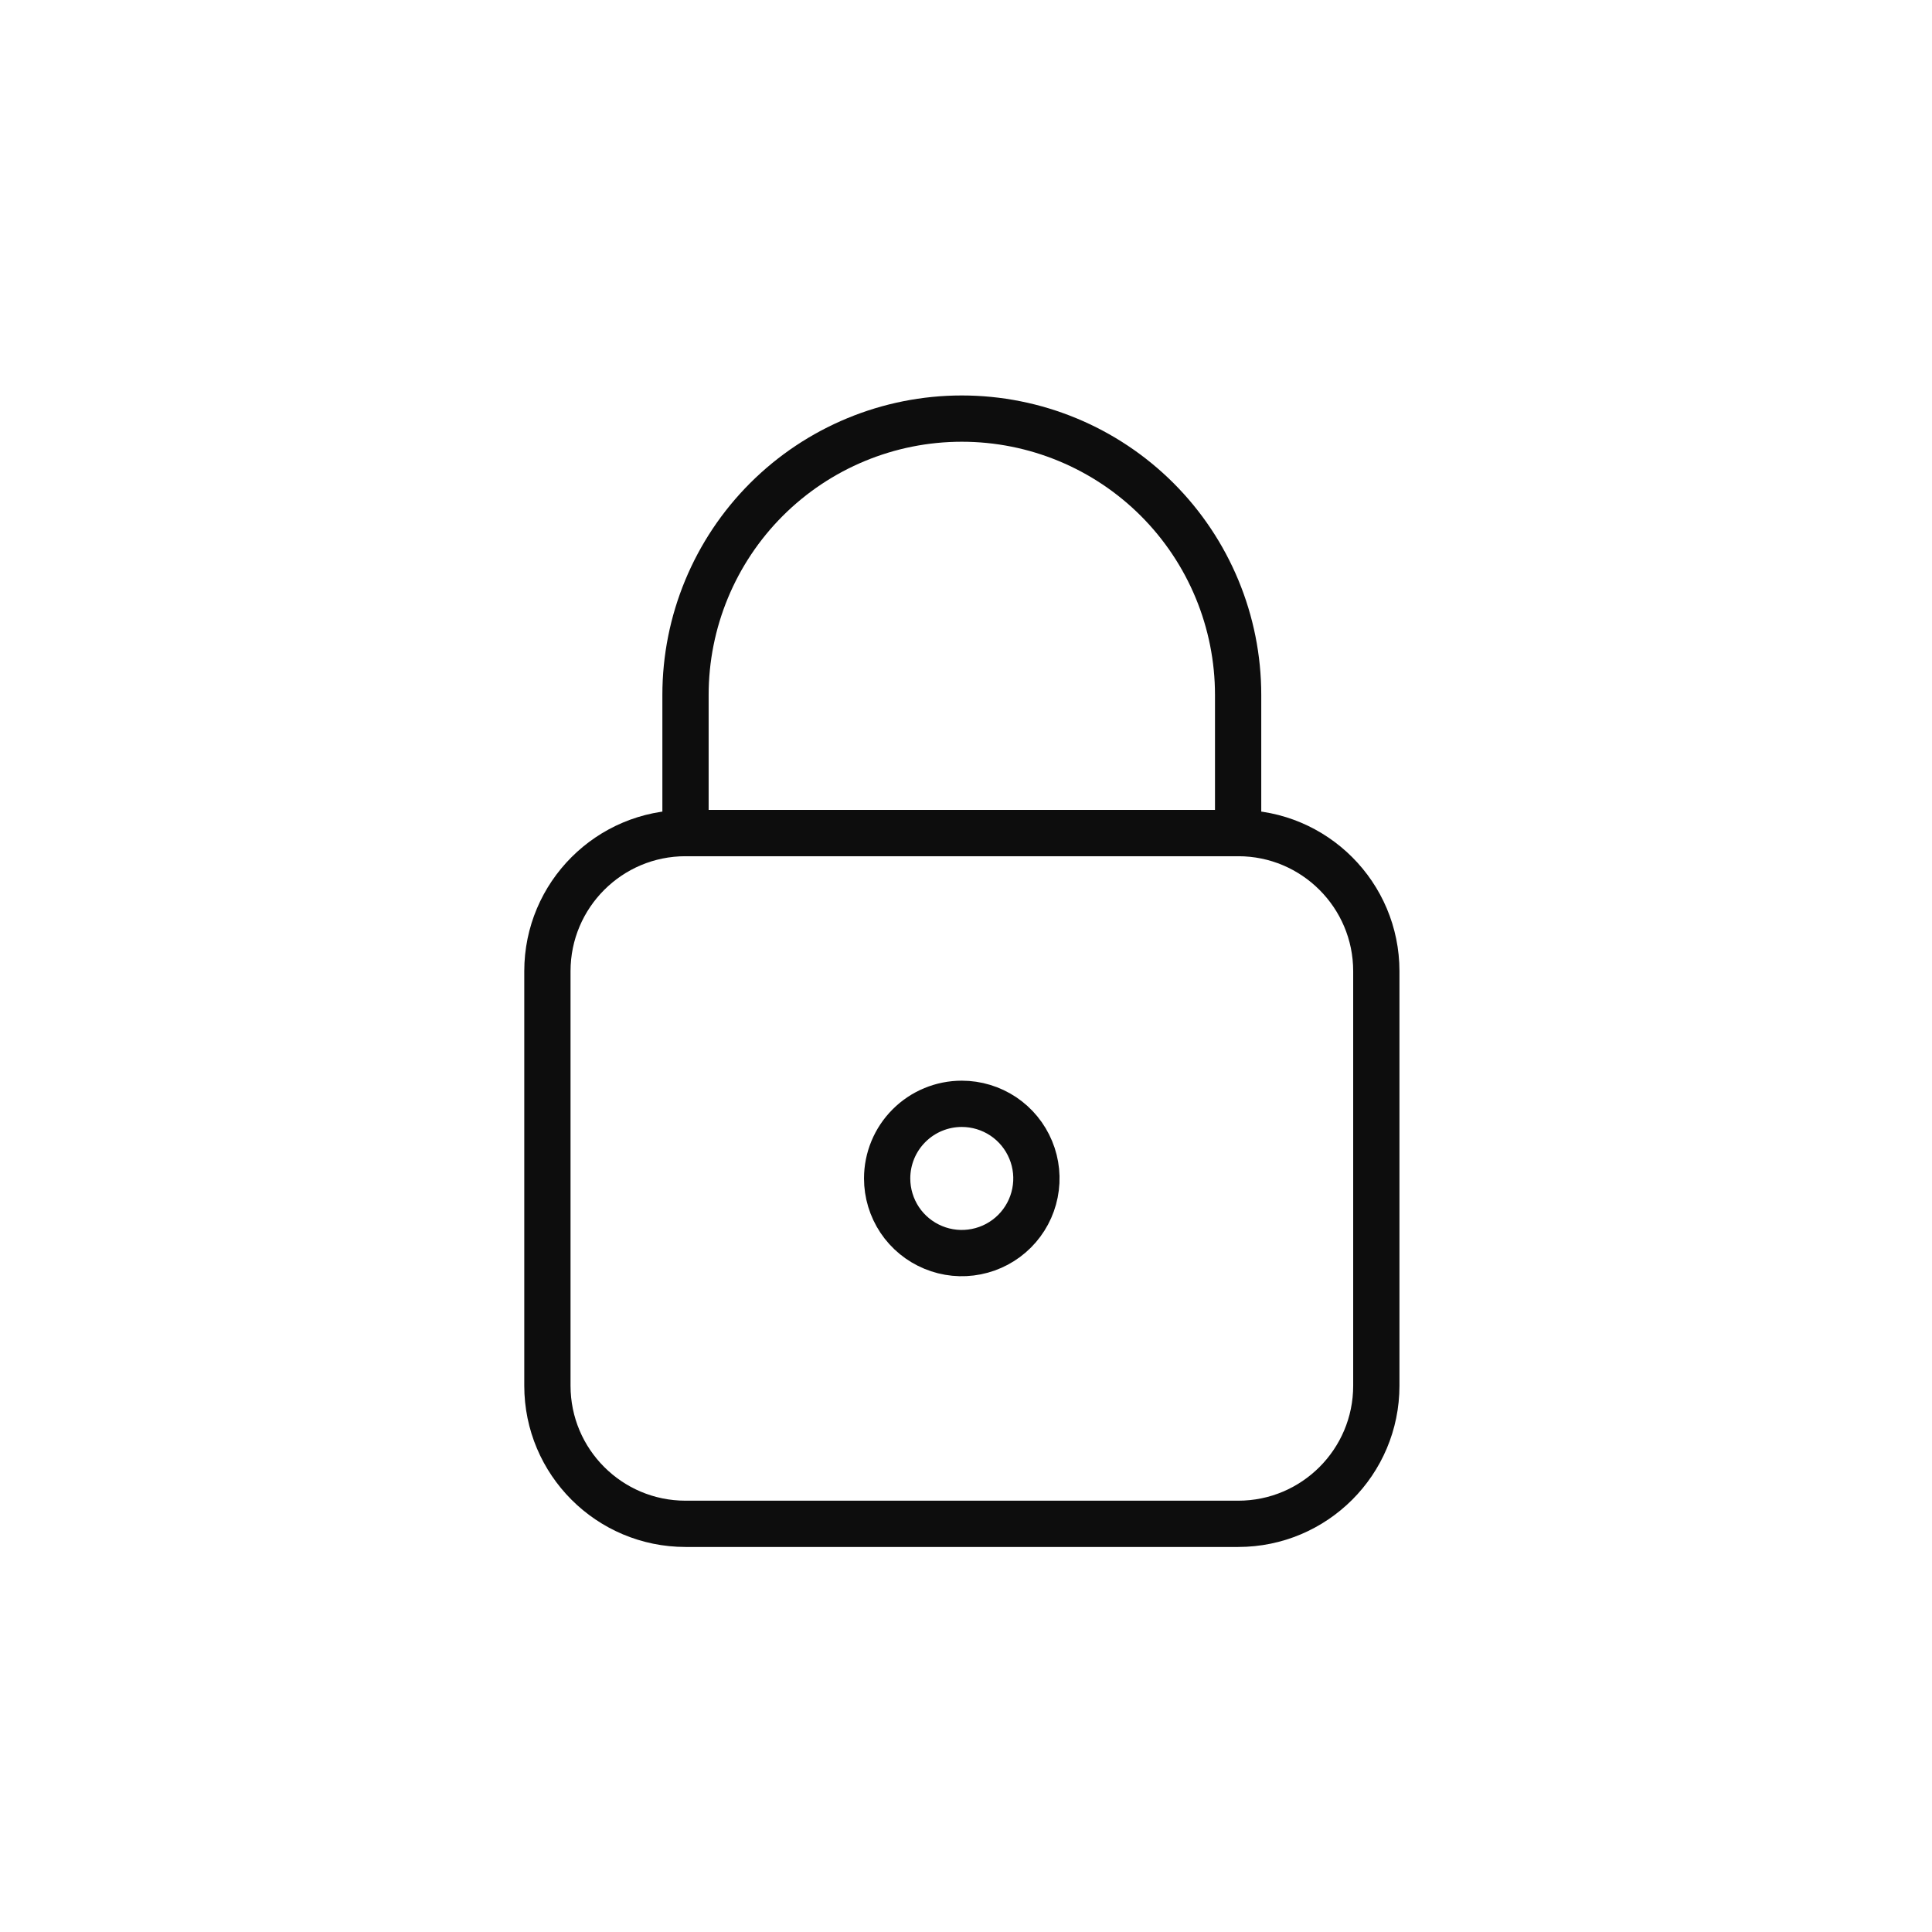
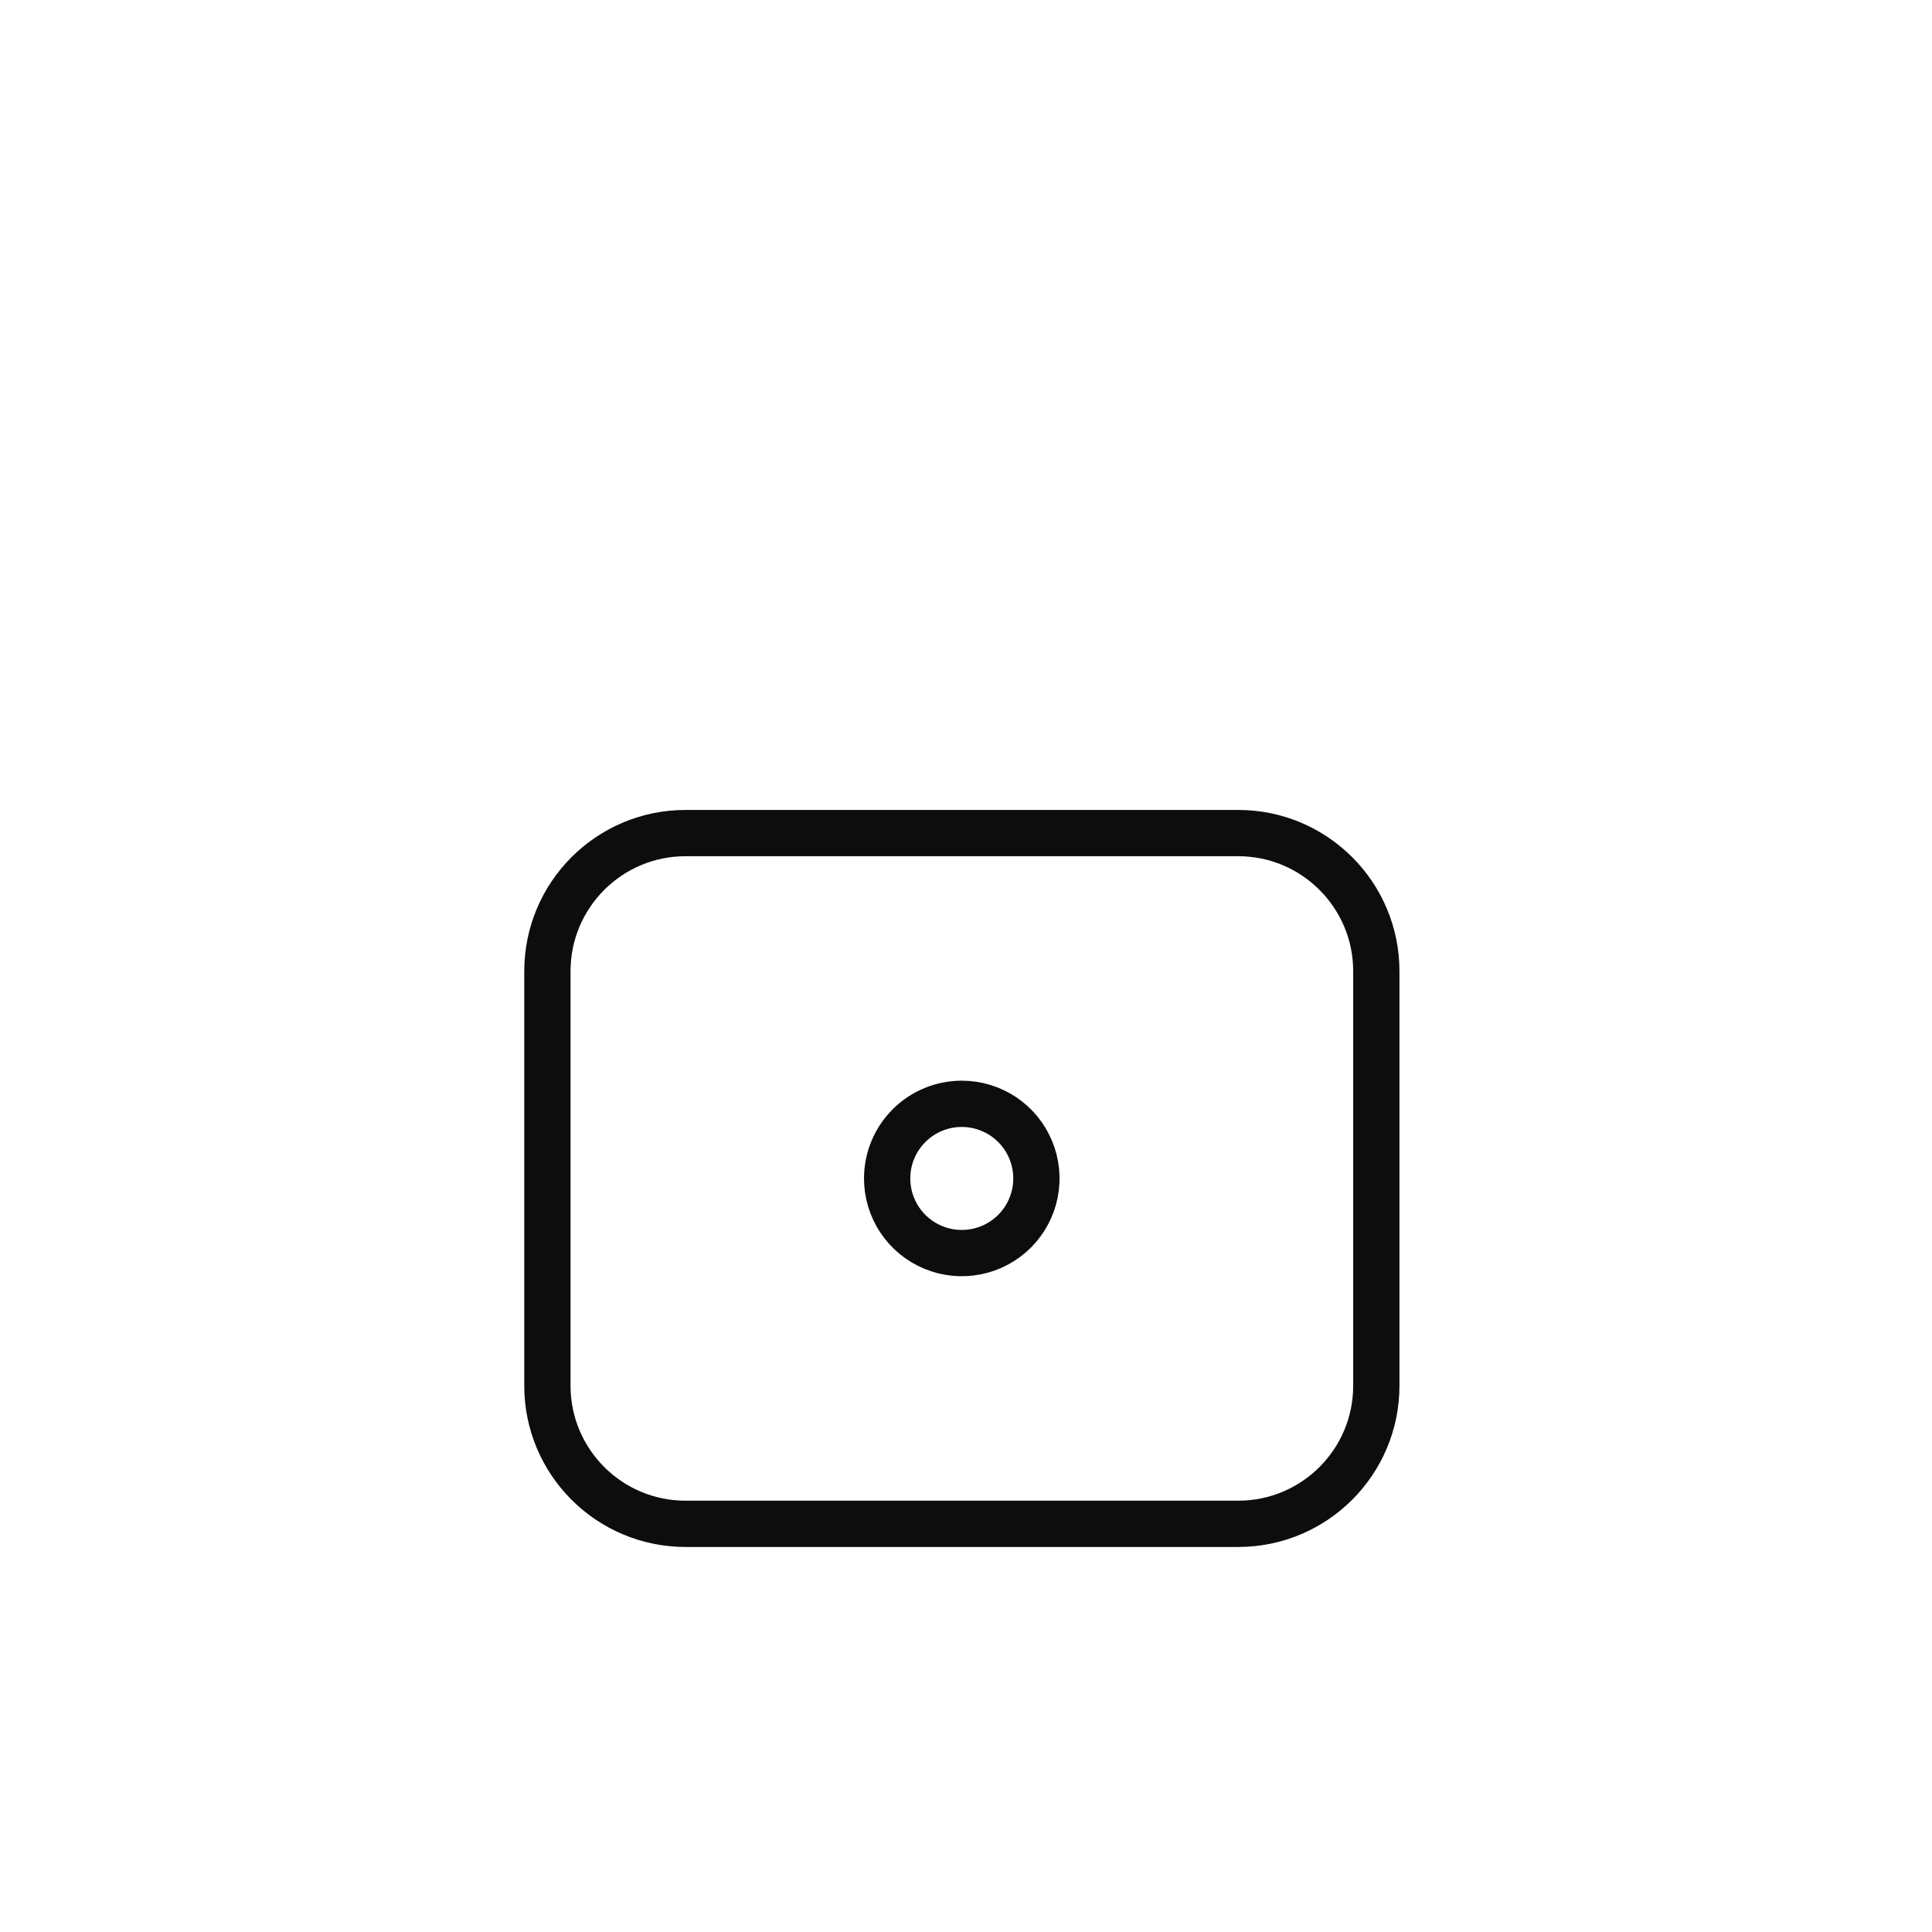
<svg xmlns="http://www.w3.org/2000/svg" width="60" height="60" viewBox="0 0 60 60" fill="none">
  <path d="M38.453 25.872H21.291C18.921 25.872 17 27.793 17 30.162V43.034C17 45.403 18.921 47.324 21.291 47.324H38.453C40.822 47.324 42.743 45.403 42.743 43.034V30.162C42.743 27.793 40.822 25.872 38.453 25.872Z" stroke="#0D0D0D" stroke-width="1.437" stroke-linecap="round" stroke-linejoin="round" />
-   <path d="M29.87 13C27.594 13 25.412 13.904 23.802 15.513C22.193 17.123 21.289 19.305 21.289 21.581V25.872H38.451V21.581C38.451 19.305 37.547 17.123 35.938 15.513C34.328 13.904 32.146 13 29.87 13Z" stroke="#0D0D0D" stroke-width="1.437" stroke-linecap="round" stroke-linejoin="round" />
  <path d="M29.869 34.28C30.327 34.28 30.775 34.416 31.157 34.67C31.538 34.925 31.835 35.287 32.01 35.711C32.186 36.134 32.232 36.6 32.142 37.05C32.053 37.5 31.832 37.913 31.508 38.237C31.184 38.561 30.771 38.782 30.321 38.871C29.871 38.961 29.405 38.915 28.982 38.739C28.558 38.564 28.196 38.267 27.941 37.886C27.687 37.504 27.551 37.056 27.551 36.598C27.551 35.983 27.795 35.393 28.23 34.959C28.664 34.524 29.254 34.28 29.869 34.28Z" stroke="#0D0D0D" stroke-width="1.437" stroke-linecap="round" stroke-linejoin="round" />
</svg>